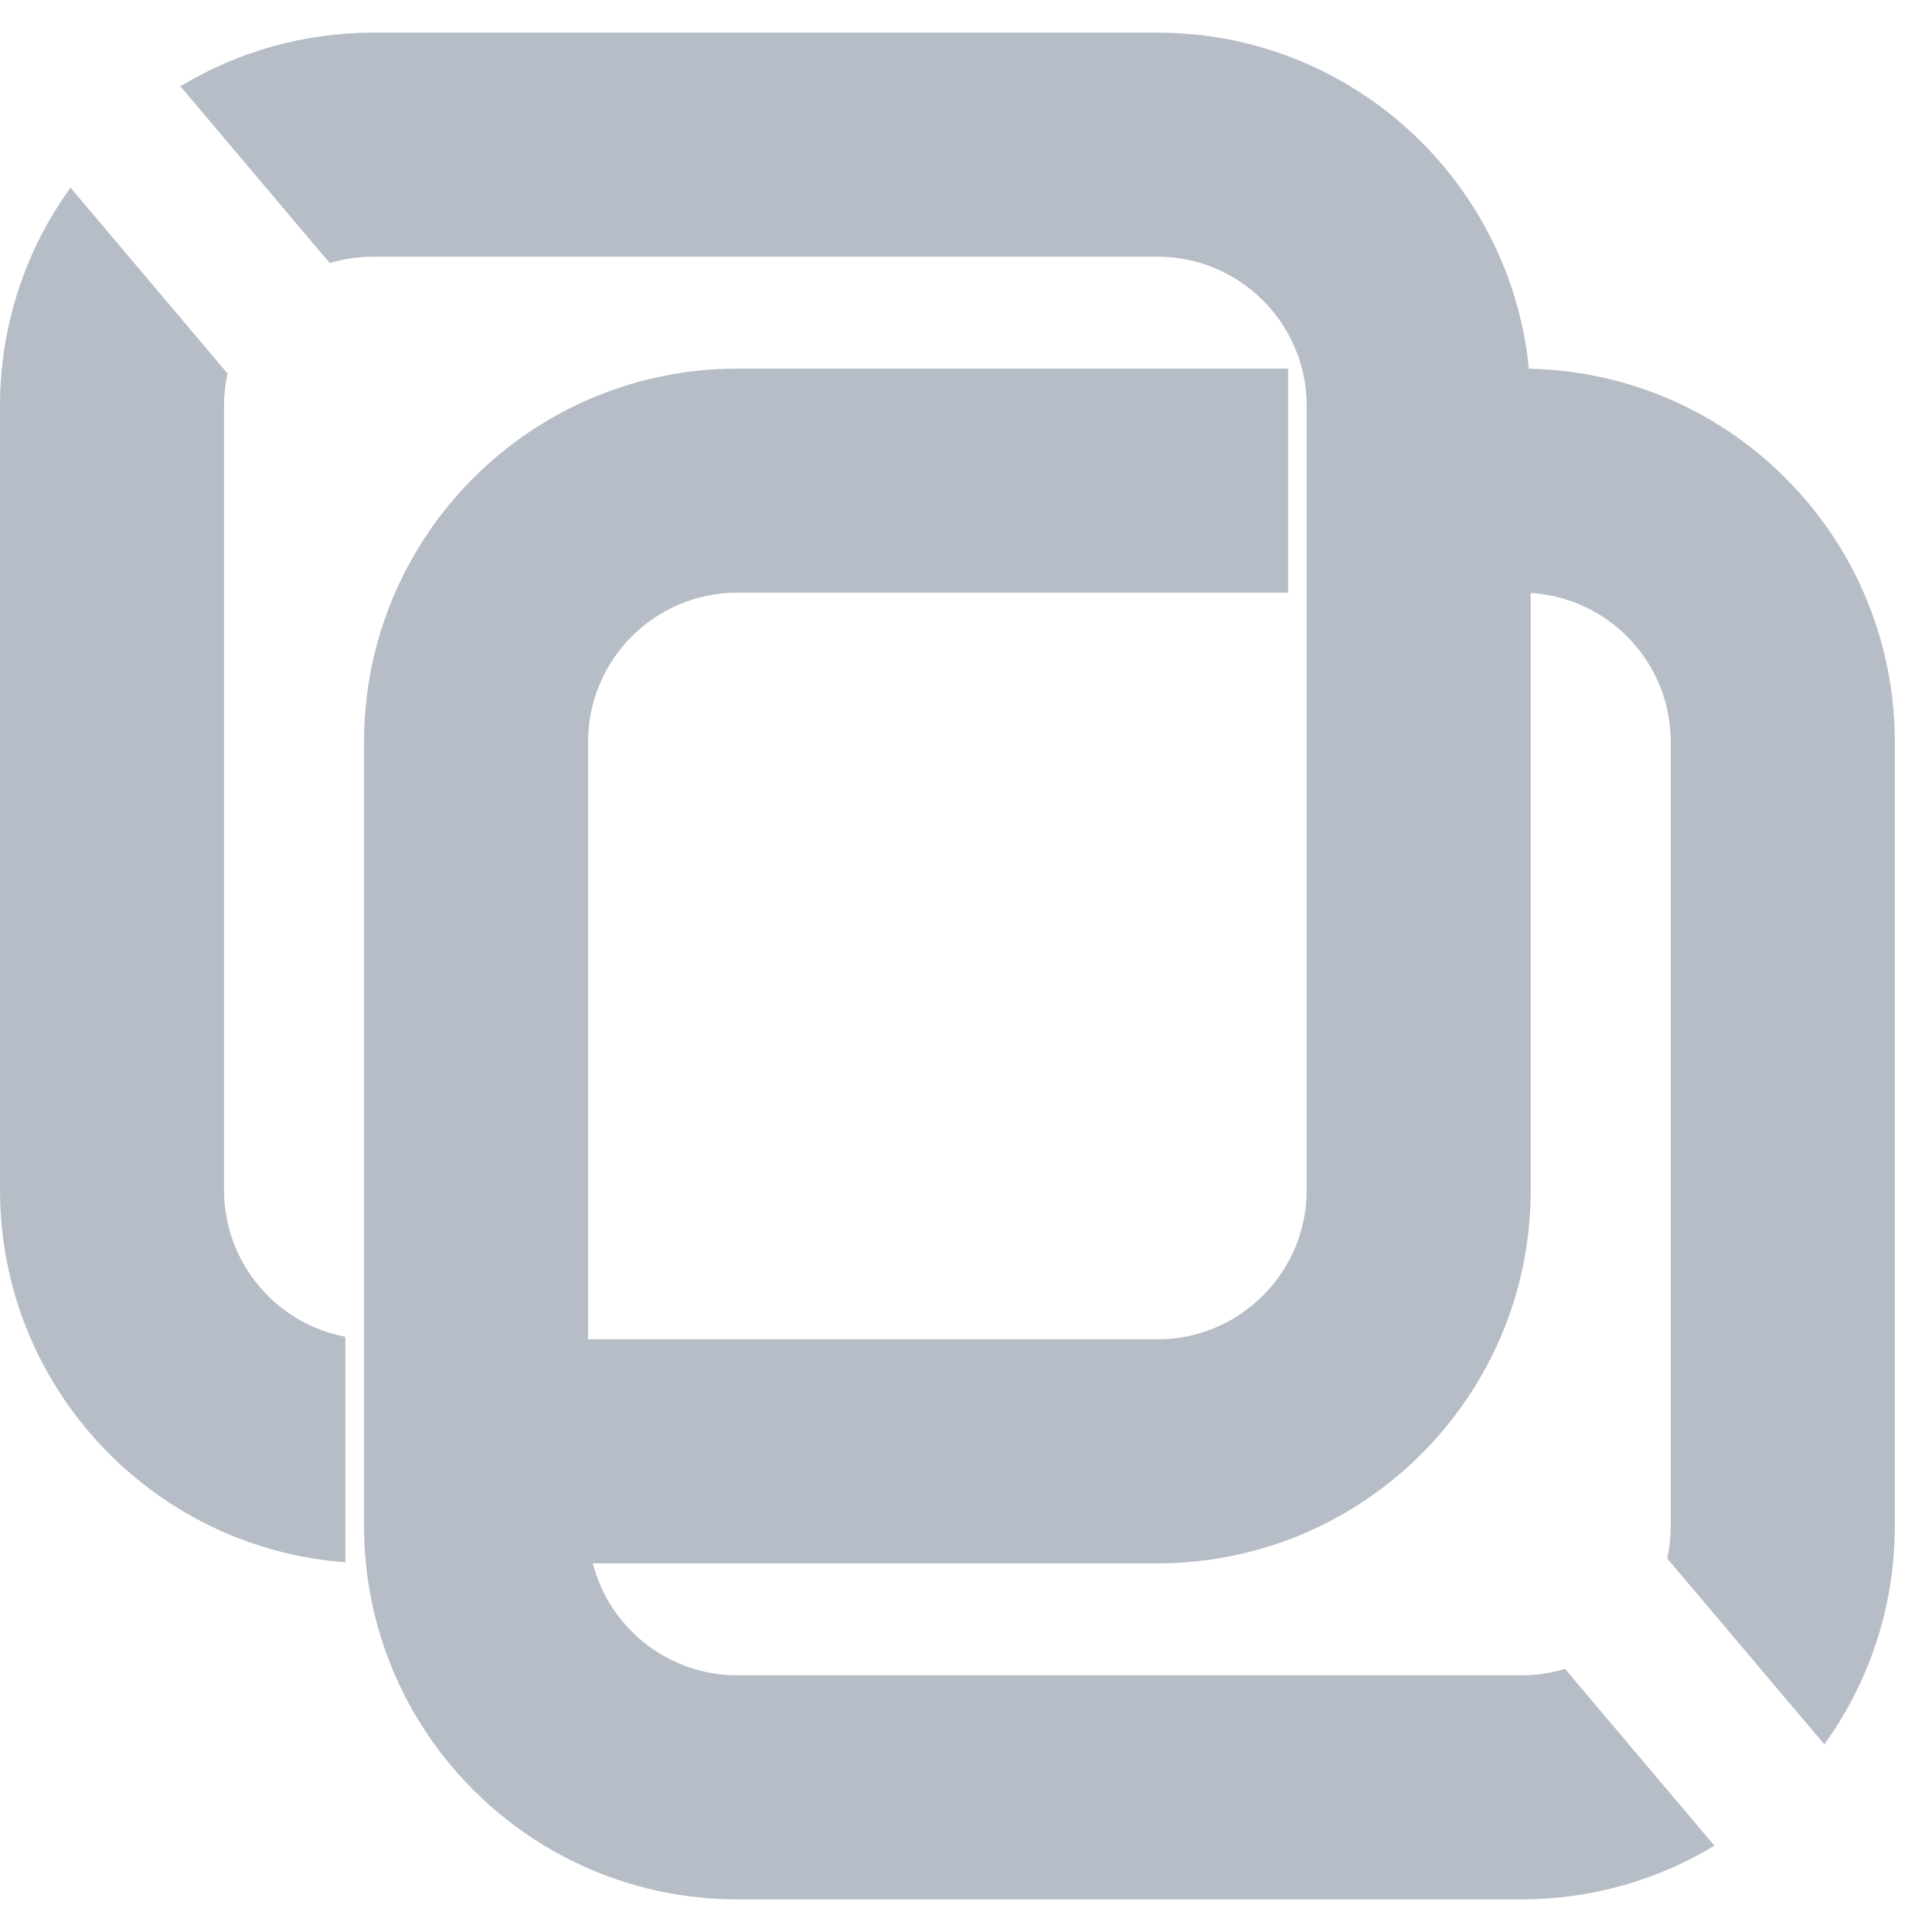
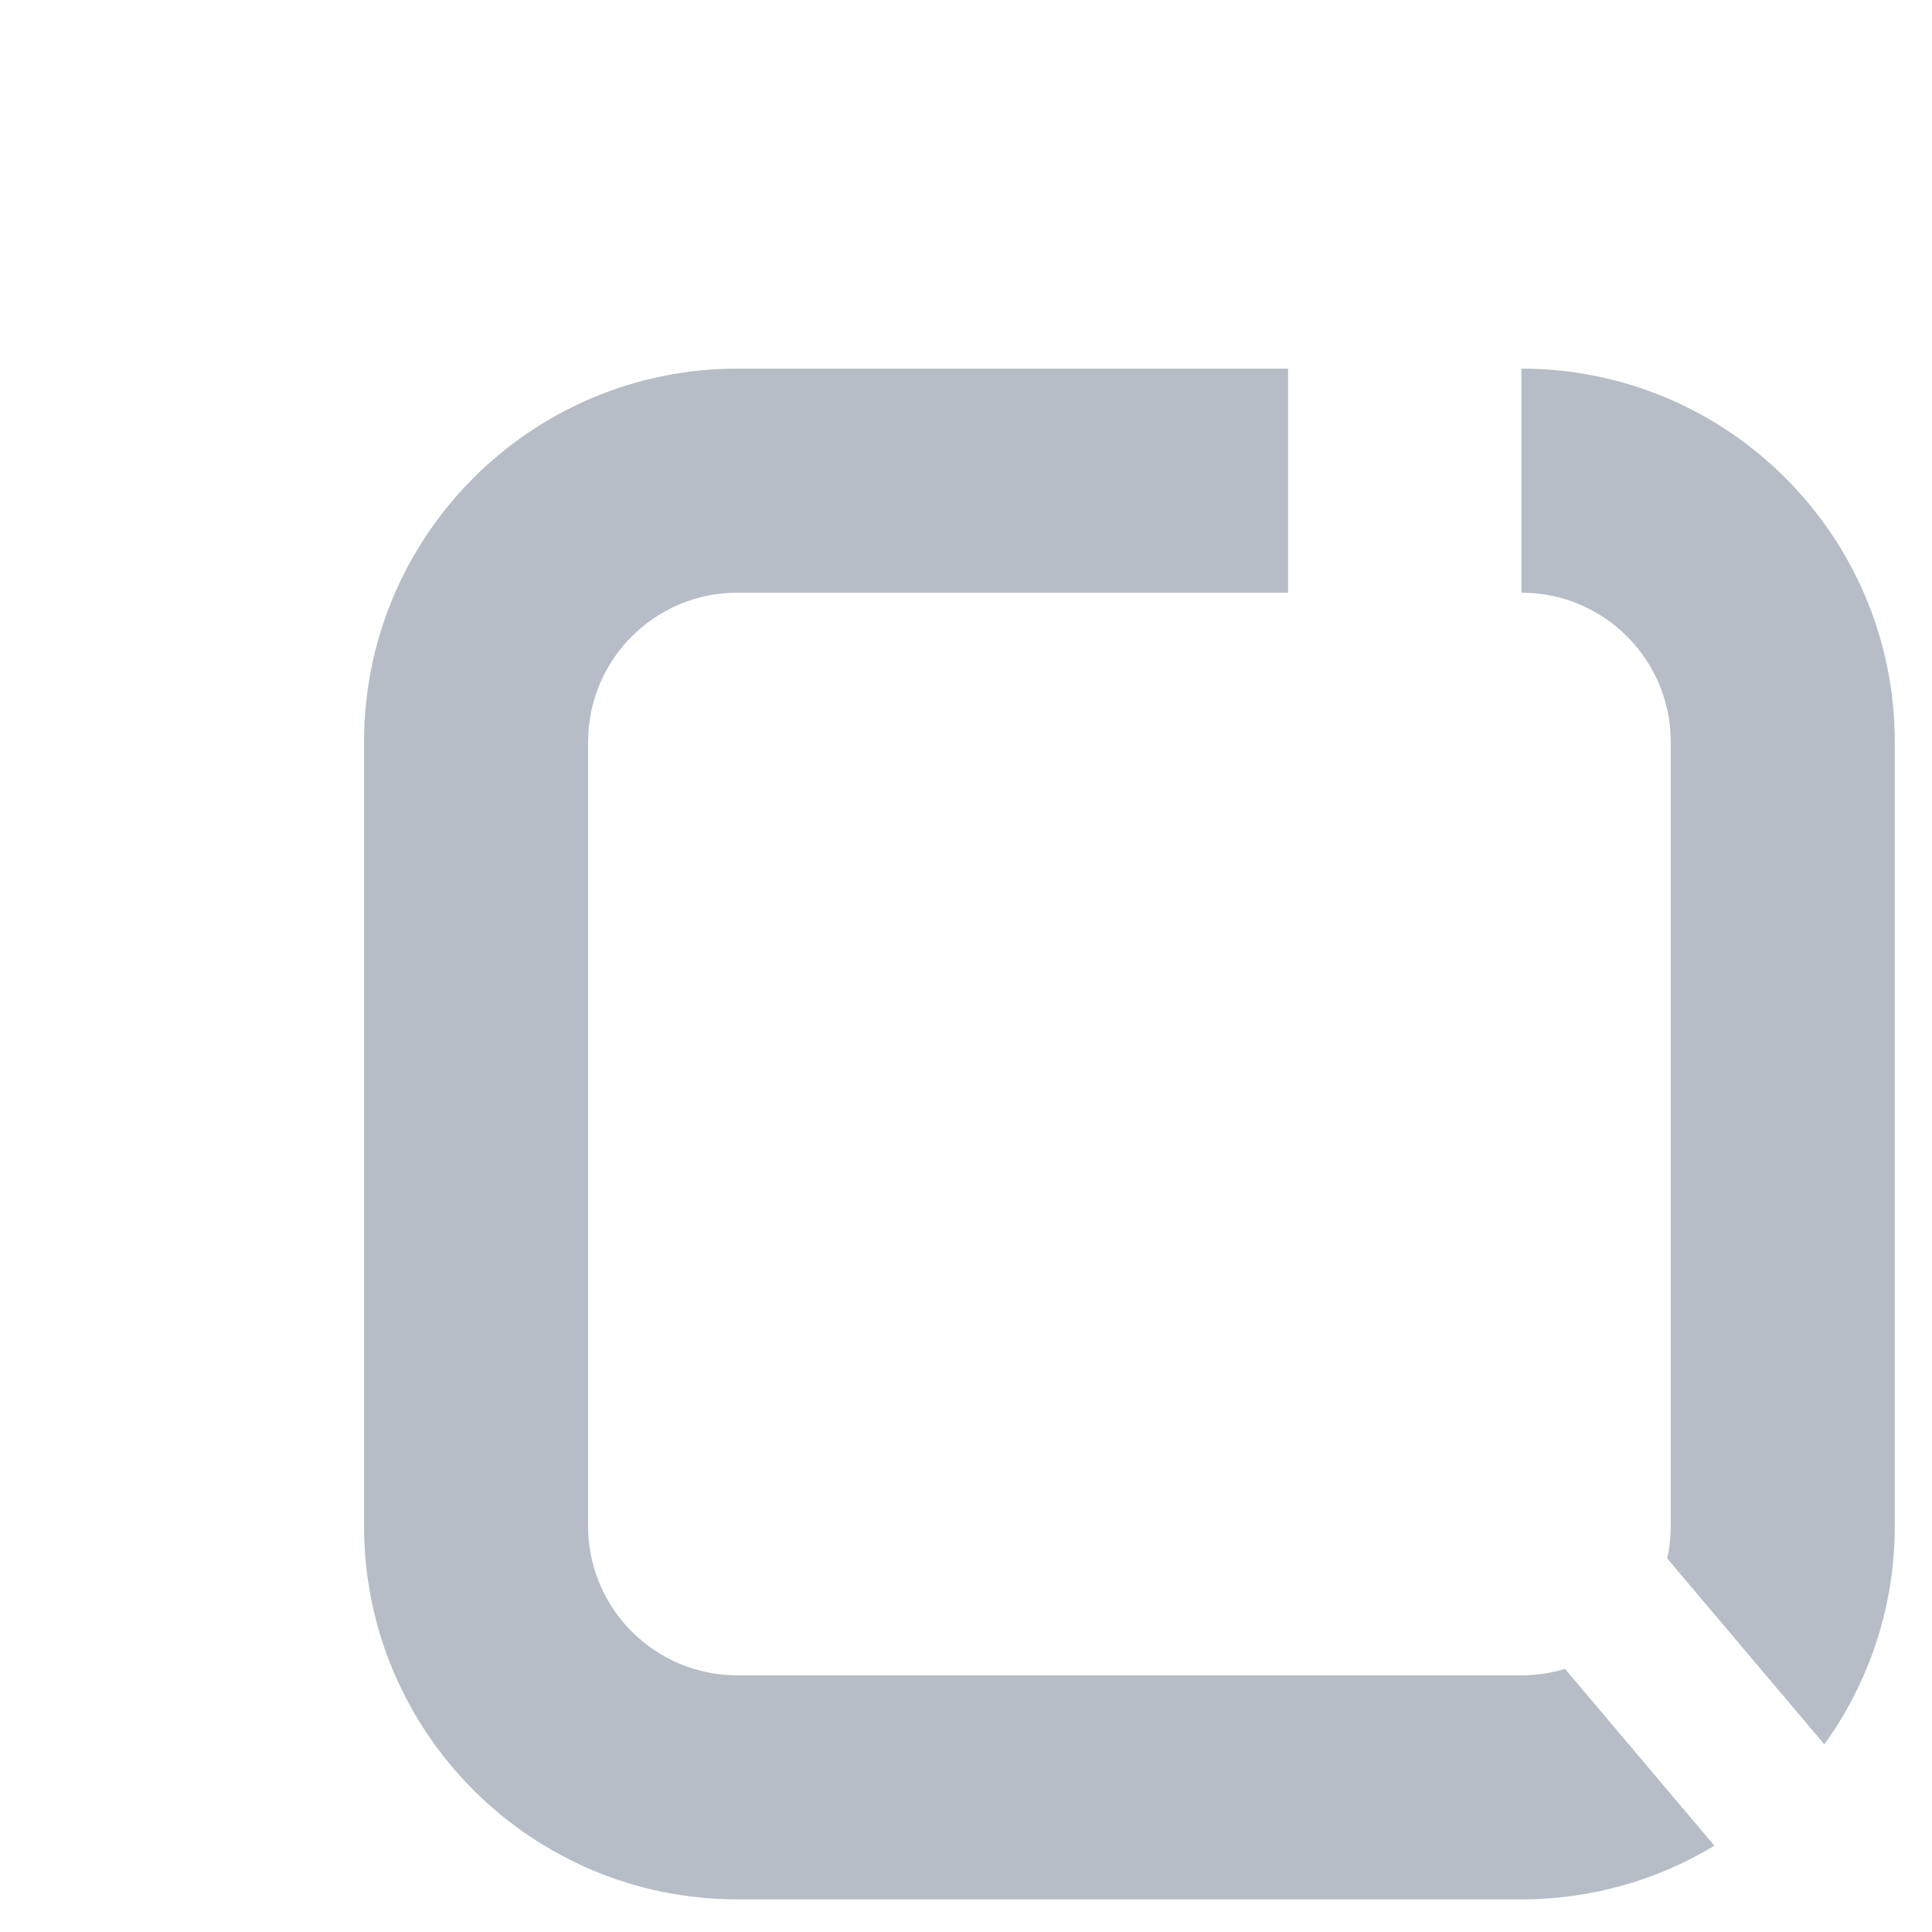
<svg xmlns="http://www.w3.org/2000/svg" width="46" height="46" viewBox="0 0 46 46" fill="none">
  <path fillRule="evenodd" clipRule="evenodd" d="M30.669 8.777H17.557C12.648 8.777 8.668 12.757 8.668 17.666V36.334C8.668 41.243 12.648 45.223 17.557 45.223H36.224C37.906 45.223 39.478 44.756 40.819 43.945L37.262 39.735C36.934 39.836 36.586 39.889 36.224 39.889H17.557C15.593 39.889 14.002 38.297 14.002 36.334V17.666C14.002 15.703 15.593 14.111 17.557 14.111H30.669V8.777ZM36.224 14.111C38.188 14.111 39.78 15.703 39.78 17.666V36.334C39.78 36.599 39.751 36.858 39.696 37.106L43.436 41.532C44.492 40.071 45.114 38.275 45.114 36.334V17.666C45.114 12.757 41.134 8.777 36.224 8.777V14.111Z" fill="#B6BDC6" />
-   <path fillRule="evenodd" clipRule="evenodd" d="M8.889 6.111C8.528 6.111 8.18 6.164 7.851 6.264L4.295 2.055C5.635 1.244 7.208 0.777 8.889 0.777H27.556C32.466 0.777 36.446 4.757 36.446 9.666V28.334C36.446 33.243 32.466 37.223 27.556 37.223H13.778V31.889H27.556C29.52 31.889 31.112 30.297 31.112 28.334V9.666C31.112 7.703 29.52 6.111 27.556 6.111H8.889ZM8.223 31.827C6.577 31.515 5.334 30.07 5.334 28.334V9.666C5.334 9.401 5.363 9.142 5.418 8.894L1.678 4.467C0.622 5.929 0 7.725 0 9.666V28.334C0 33.019 3.625 36.857 8.223 37.198V31.827Z" fill="#B6BDC6" />
</svg>